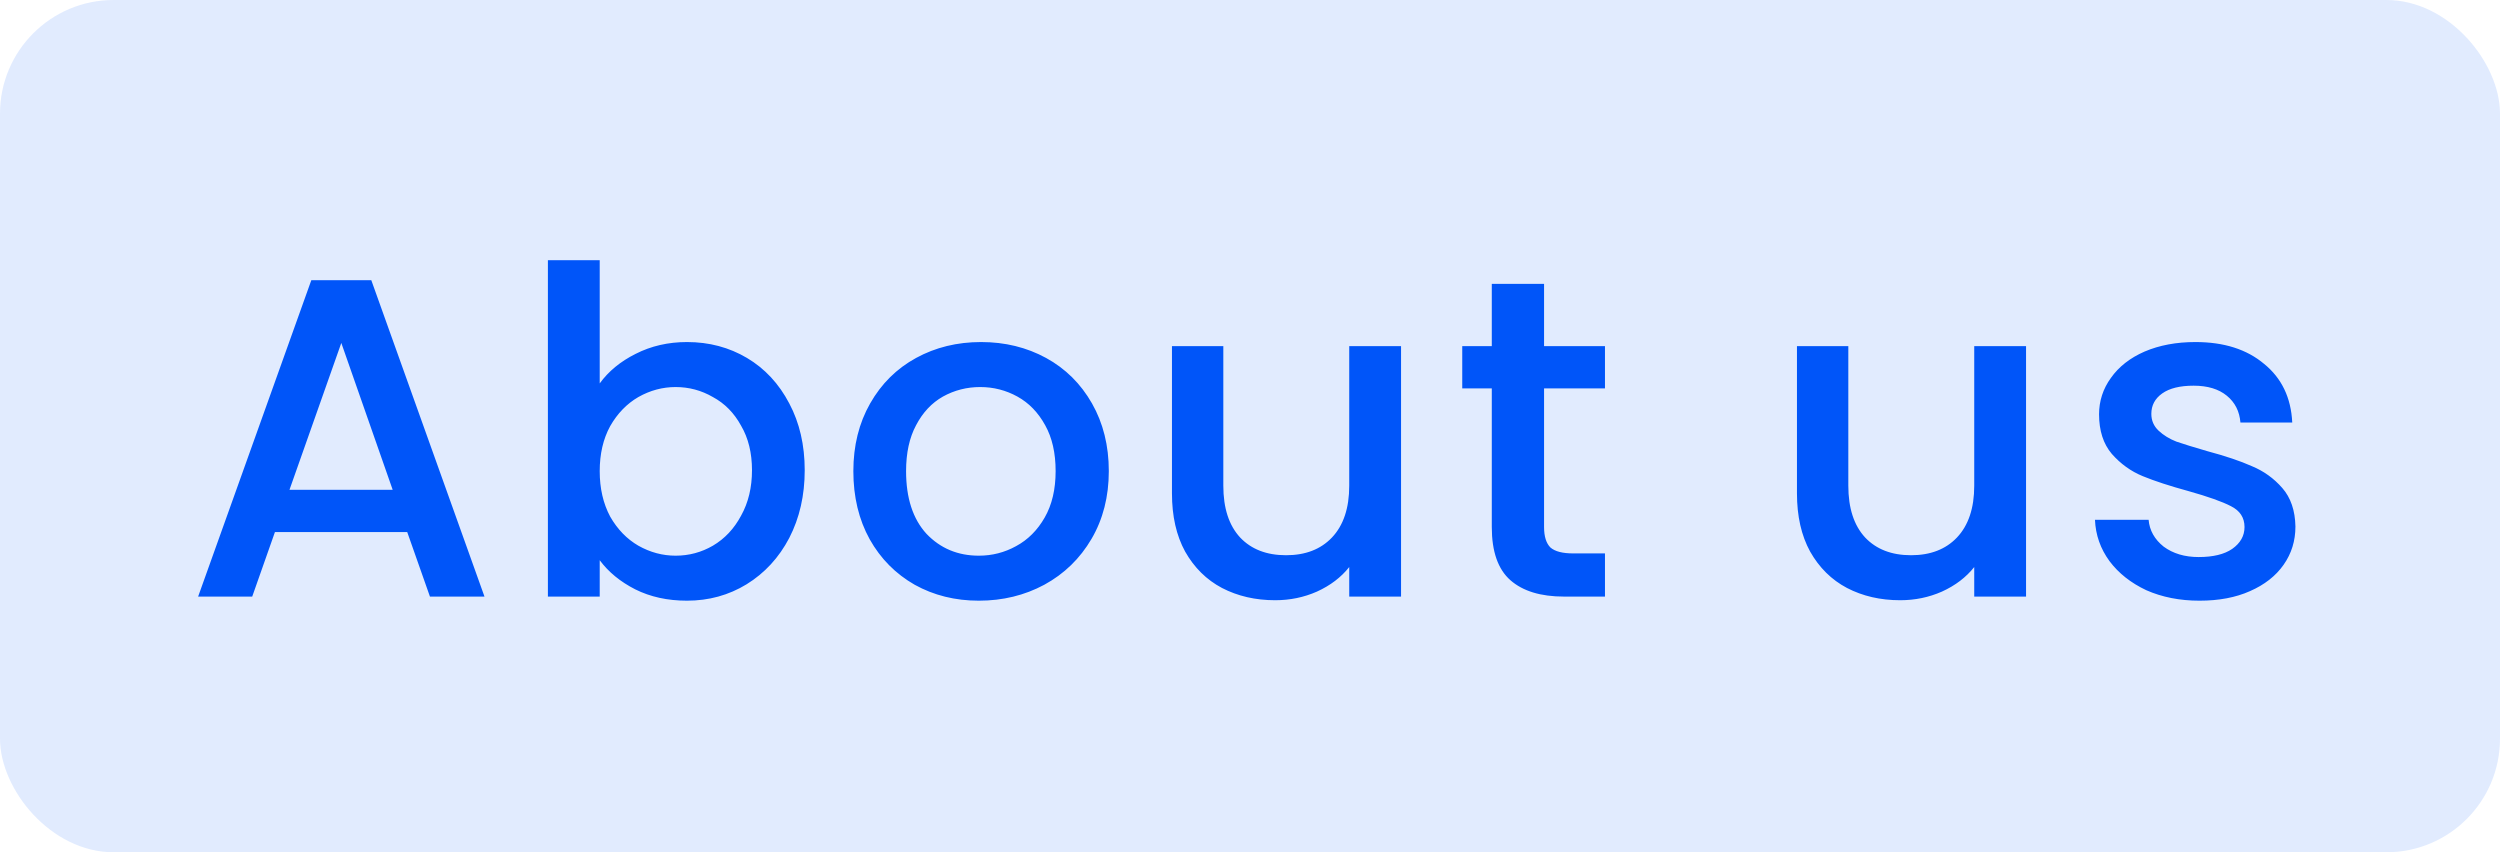
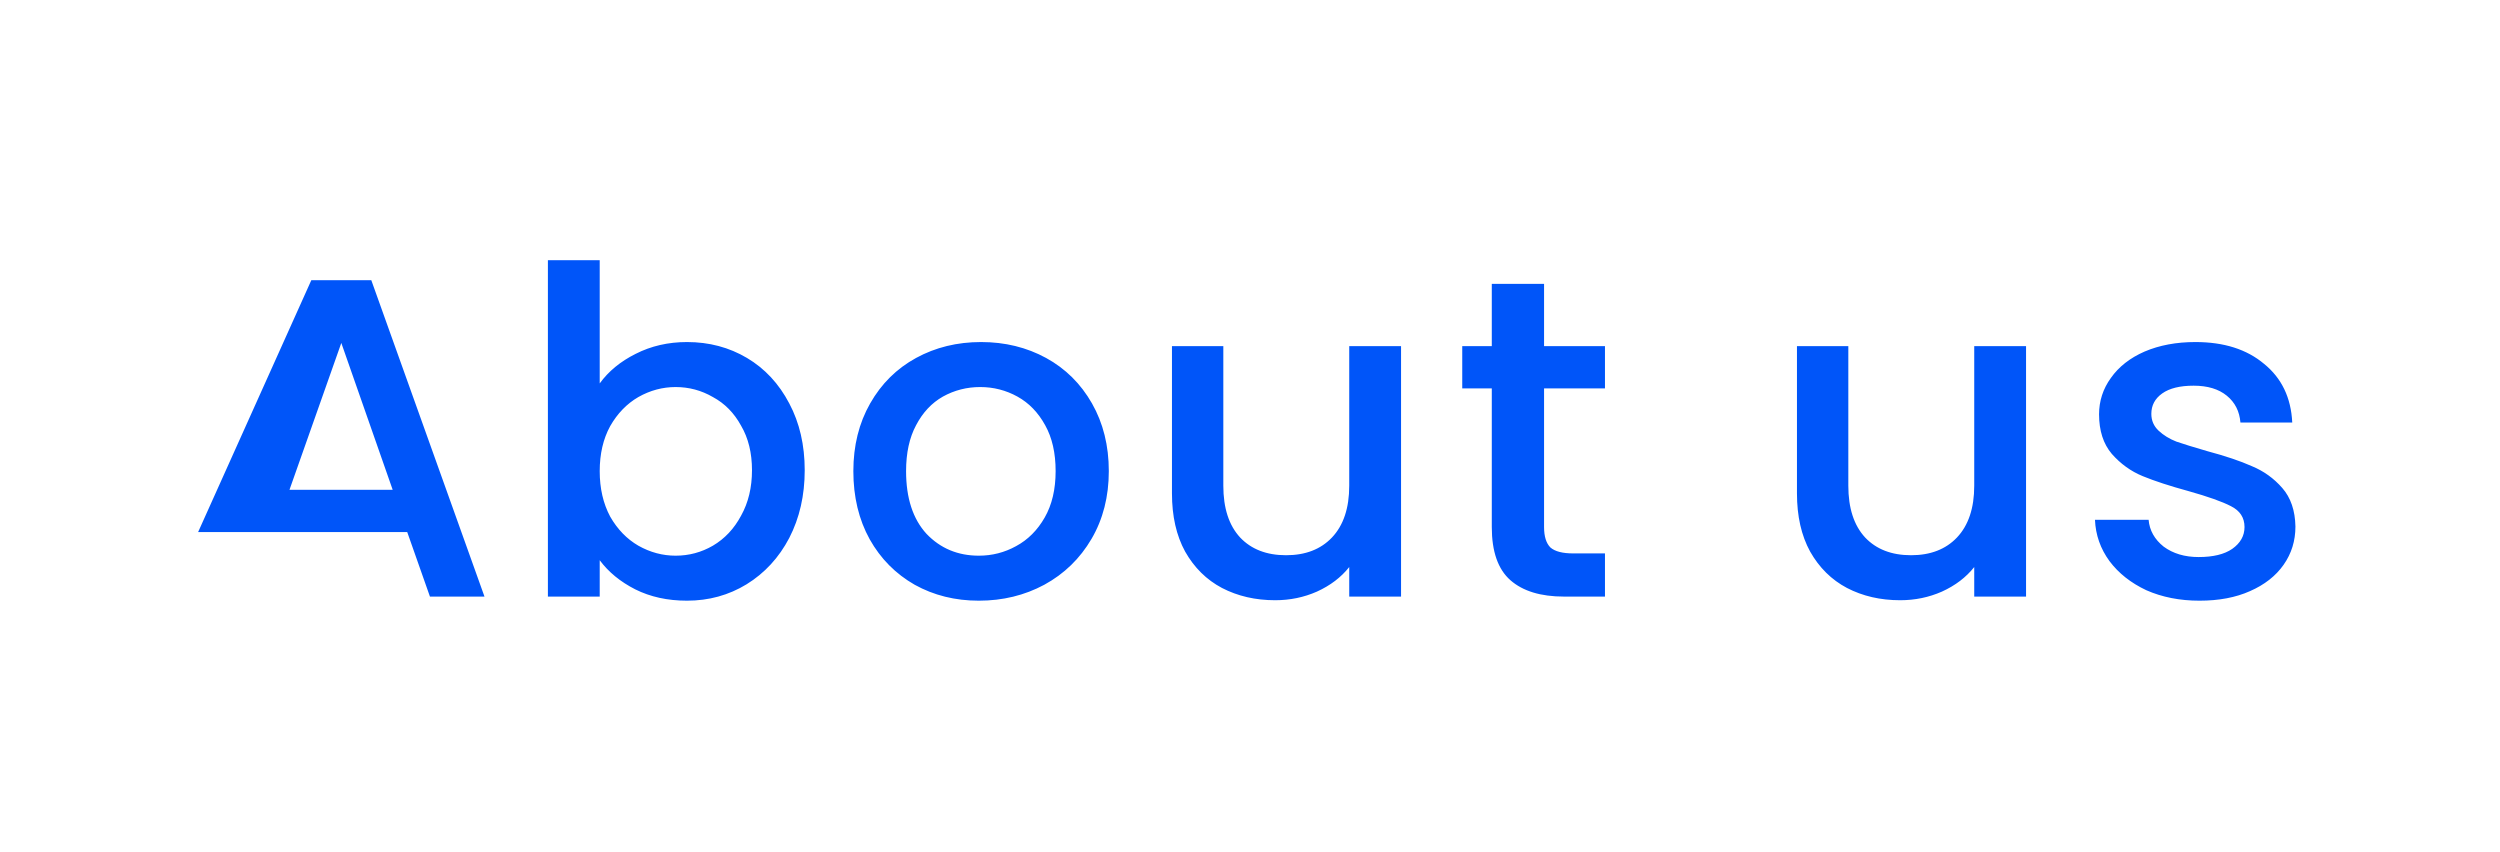
<svg xmlns="http://www.w3.org/2000/svg" width="88" height="30" viewBox="0 0 88 30" fill="none">
-   <rect width="88" height="30" rx="4" fill="#0055F9" fill-opacity="0.12" />
-   <path d="M14.334 18.728H9.678L8.878 21H6.974L10.958 9.864H13.07L17.054 21H15.134L14.334 18.728ZM13.822 17.24L12.014 12.072L10.19 17.24H13.822ZM21.11 13.496C21.419 13.069 21.841 12.723 22.374 12.456C22.918 12.179 23.521 12.04 24.182 12.04C24.961 12.04 25.665 12.227 26.294 12.6C26.923 12.973 27.419 13.507 27.782 14.2C28.145 14.883 28.326 15.667 28.326 16.552C28.326 17.437 28.145 18.232 27.782 18.936C27.419 19.629 26.918 20.173 26.278 20.568C25.649 20.952 24.95 21.144 24.182 21.144C23.499 21.144 22.891 21.011 22.358 20.744C21.835 20.477 21.419 20.136 21.11 19.72V21H19.286V9.16H21.11V13.496ZM26.47 16.552C26.47 15.944 26.342 15.421 26.086 14.984C25.841 14.536 25.51 14.2 25.094 13.976C24.689 13.741 24.251 13.624 23.782 13.624C23.323 13.624 22.886 13.741 22.47 13.976C22.065 14.211 21.734 14.552 21.478 15C21.233 15.448 21.11 15.976 21.11 16.584C21.11 17.192 21.233 17.725 21.478 18.184C21.734 18.632 22.065 18.973 22.47 19.208C22.886 19.443 23.323 19.56 23.782 19.56C24.251 19.56 24.689 19.443 25.094 19.208C25.51 18.963 25.841 18.611 26.086 18.152C26.342 17.693 26.47 17.16 26.47 16.552ZM34.454 21.144C33.622 21.144 32.87 20.957 32.198 20.584C31.526 20.2 30.998 19.667 30.614 18.984C30.23 18.291 30.038 17.491 30.038 16.584C30.038 15.688 30.235 14.893 30.63 14.2C31.024 13.507 31.563 12.973 32.246 12.6C32.928 12.227 33.691 12.04 34.534 12.04C35.376 12.04 36.139 12.227 36.822 12.6C37.504 12.973 38.043 13.507 38.438 14.2C38.832 14.893 39.03 15.688 39.03 16.584C39.03 17.48 38.827 18.275 38.422 18.968C38.016 19.661 37.462 20.2 36.758 20.584C36.064 20.957 35.296 21.144 34.454 21.144ZM34.454 19.56C34.923 19.56 35.36 19.448 35.766 19.224C36.182 19 36.518 18.664 36.774 18.216C37.03 17.768 37.158 17.224 37.158 16.584C37.158 15.944 37.035 15.405 36.79 14.968C36.544 14.52 36.219 14.184 35.814 13.96C35.408 13.736 34.971 13.624 34.502 13.624C34.032 13.624 33.595 13.736 33.19 13.96C32.795 14.184 32.48 14.52 32.246 14.968C32.011 15.405 31.894 15.944 31.894 16.584C31.894 17.533 32.134 18.269 32.614 18.792C33.104 19.304 33.718 19.56 34.454 19.56ZM49.317 12.184V21H47.493V19.96C47.205 20.323 46.826 20.611 46.357 20.824C45.898 21.027 45.407 21.128 44.885 21.128C44.191 21.128 43.568 20.984 43.013 20.696C42.469 20.408 42.037 19.981 41.717 19.416C41.407 18.851 41.253 18.168 41.253 17.368V12.184H43.061V17.096C43.061 17.885 43.258 18.493 43.653 18.92C44.047 19.336 44.586 19.544 45.269 19.544C45.952 19.544 46.49 19.336 46.885 18.92C47.29 18.493 47.493 17.885 47.493 17.096V12.184H49.317ZM54.351 13.672V18.552C54.351 18.883 54.426 19.123 54.575 19.272C54.735 19.411 55.002 19.48 55.375 19.48H56.495V21H55.055C54.234 21 53.605 20.808 53.167 20.424C52.73 20.04 52.511 19.416 52.511 18.552V13.672H51.471V12.184H52.511V9.992H54.351V12.184H56.495V13.672H54.351ZM71.317 12.184V21H69.493V19.96C69.205 20.323 68.826 20.611 68.357 20.824C67.898 21.027 67.407 21.128 66.885 21.128C66.192 21.128 65.567 20.984 65.013 20.696C64.469 20.408 64.037 19.981 63.717 19.416C63.407 18.851 63.253 18.168 63.253 17.368V12.184H65.061V17.096C65.061 17.885 65.258 18.493 65.653 18.92C66.047 19.336 66.586 19.544 67.269 19.544C67.951 19.544 68.49 19.336 68.885 18.92C69.29 18.493 69.493 17.885 69.493 17.096V12.184H71.317ZM77.423 21.144C76.73 21.144 76.106 21.021 75.551 20.776C75.007 20.52 74.575 20.179 74.255 19.752C73.935 19.315 73.765 18.829 73.743 18.296H75.631C75.663 18.669 75.839 18.984 76.159 19.24C76.49 19.485 76.901 19.608 77.391 19.608C77.903 19.608 78.298 19.512 78.575 19.32C78.863 19.117 79.007 18.861 79.007 18.552C79.007 18.221 78.847 17.976 78.527 17.816C78.218 17.656 77.722 17.48 77.039 17.288C76.378 17.107 75.839 16.931 75.423 16.76C75.007 16.589 74.645 16.328 74.335 15.976C74.037 15.624 73.887 15.16 73.887 14.584C73.887 14.115 74.026 13.688 74.303 13.304C74.581 12.909 74.975 12.6 75.487 12.376C76.01 12.152 76.607 12.04 77.279 12.04C78.282 12.04 79.087 12.296 79.695 12.808C80.314 13.309 80.645 13.997 80.687 14.872H78.863C78.831 14.477 78.671 14.163 78.383 13.928C78.095 13.693 77.706 13.576 77.215 13.576C76.735 13.576 76.367 13.667 76.111 13.848C75.855 14.029 75.727 14.269 75.727 14.568C75.727 14.803 75.813 15 75.983 15.16C76.154 15.32 76.362 15.448 76.607 15.544C76.853 15.629 77.215 15.741 77.695 15.88C78.335 16.051 78.858 16.227 79.263 16.408C79.679 16.579 80.037 16.835 80.335 17.176C80.634 17.517 80.789 17.971 80.799 18.536C80.799 19.037 80.661 19.485 80.383 19.88C80.106 20.275 79.711 20.584 79.199 20.808C78.698 21.032 78.106 21.144 77.423 21.144Z" fill="#0055F9" />
+   <path d="M14.334 18.728H9.678H6.974L10.958 9.864H13.07L17.054 21H15.134L14.334 18.728ZM13.822 17.24L12.014 12.072L10.19 17.24H13.822ZM21.11 13.496C21.419 13.069 21.841 12.723 22.374 12.456C22.918 12.179 23.521 12.04 24.182 12.04C24.961 12.04 25.665 12.227 26.294 12.6C26.923 12.973 27.419 13.507 27.782 14.2C28.145 14.883 28.326 15.667 28.326 16.552C28.326 17.437 28.145 18.232 27.782 18.936C27.419 19.629 26.918 20.173 26.278 20.568C25.649 20.952 24.95 21.144 24.182 21.144C23.499 21.144 22.891 21.011 22.358 20.744C21.835 20.477 21.419 20.136 21.11 19.72V21H19.286V9.16H21.11V13.496ZM26.47 16.552C26.47 15.944 26.342 15.421 26.086 14.984C25.841 14.536 25.51 14.2 25.094 13.976C24.689 13.741 24.251 13.624 23.782 13.624C23.323 13.624 22.886 13.741 22.47 13.976C22.065 14.211 21.734 14.552 21.478 15C21.233 15.448 21.11 15.976 21.11 16.584C21.11 17.192 21.233 17.725 21.478 18.184C21.734 18.632 22.065 18.973 22.47 19.208C22.886 19.443 23.323 19.56 23.782 19.56C24.251 19.56 24.689 19.443 25.094 19.208C25.51 18.963 25.841 18.611 26.086 18.152C26.342 17.693 26.47 17.16 26.47 16.552ZM34.454 21.144C33.622 21.144 32.87 20.957 32.198 20.584C31.526 20.2 30.998 19.667 30.614 18.984C30.23 18.291 30.038 17.491 30.038 16.584C30.038 15.688 30.235 14.893 30.63 14.2C31.024 13.507 31.563 12.973 32.246 12.6C32.928 12.227 33.691 12.04 34.534 12.04C35.376 12.04 36.139 12.227 36.822 12.6C37.504 12.973 38.043 13.507 38.438 14.2C38.832 14.893 39.03 15.688 39.03 16.584C39.03 17.48 38.827 18.275 38.422 18.968C38.016 19.661 37.462 20.2 36.758 20.584C36.064 20.957 35.296 21.144 34.454 21.144ZM34.454 19.56C34.923 19.56 35.36 19.448 35.766 19.224C36.182 19 36.518 18.664 36.774 18.216C37.03 17.768 37.158 17.224 37.158 16.584C37.158 15.944 37.035 15.405 36.79 14.968C36.544 14.52 36.219 14.184 35.814 13.96C35.408 13.736 34.971 13.624 34.502 13.624C34.032 13.624 33.595 13.736 33.19 13.96C32.795 14.184 32.48 14.52 32.246 14.968C32.011 15.405 31.894 15.944 31.894 16.584C31.894 17.533 32.134 18.269 32.614 18.792C33.104 19.304 33.718 19.56 34.454 19.56ZM49.317 12.184V21H47.493V19.96C47.205 20.323 46.826 20.611 46.357 20.824C45.898 21.027 45.407 21.128 44.885 21.128C44.191 21.128 43.568 20.984 43.013 20.696C42.469 20.408 42.037 19.981 41.717 19.416C41.407 18.851 41.253 18.168 41.253 17.368V12.184H43.061V17.096C43.061 17.885 43.258 18.493 43.653 18.92C44.047 19.336 44.586 19.544 45.269 19.544C45.952 19.544 46.49 19.336 46.885 18.92C47.29 18.493 47.493 17.885 47.493 17.096V12.184H49.317ZM54.351 13.672V18.552C54.351 18.883 54.426 19.123 54.575 19.272C54.735 19.411 55.002 19.48 55.375 19.48H56.495V21H55.055C54.234 21 53.605 20.808 53.167 20.424C52.73 20.04 52.511 19.416 52.511 18.552V13.672H51.471V12.184H52.511V9.992H54.351V12.184H56.495V13.672H54.351ZM71.317 12.184V21H69.493V19.96C69.205 20.323 68.826 20.611 68.357 20.824C67.898 21.027 67.407 21.128 66.885 21.128C66.192 21.128 65.567 20.984 65.013 20.696C64.469 20.408 64.037 19.981 63.717 19.416C63.407 18.851 63.253 18.168 63.253 17.368V12.184H65.061V17.096C65.061 17.885 65.258 18.493 65.653 18.92C66.047 19.336 66.586 19.544 67.269 19.544C67.951 19.544 68.49 19.336 68.885 18.92C69.29 18.493 69.493 17.885 69.493 17.096V12.184H71.317ZM77.423 21.144C76.73 21.144 76.106 21.021 75.551 20.776C75.007 20.52 74.575 20.179 74.255 19.752C73.935 19.315 73.765 18.829 73.743 18.296H75.631C75.663 18.669 75.839 18.984 76.159 19.24C76.49 19.485 76.901 19.608 77.391 19.608C77.903 19.608 78.298 19.512 78.575 19.32C78.863 19.117 79.007 18.861 79.007 18.552C79.007 18.221 78.847 17.976 78.527 17.816C78.218 17.656 77.722 17.48 77.039 17.288C76.378 17.107 75.839 16.931 75.423 16.76C75.007 16.589 74.645 16.328 74.335 15.976C74.037 15.624 73.887 15.16 73.887 14.584C73.887 14.115 74.026 13.688 74.303 13.304C74.581 12.909 74.975 12.6 75.487 12.376C76.01 12.152 76.607 12.04 77.279 12.04C78.282 12.04 79.087 12.296 79.695 12.808C80.314 13.309 80.645 13.997 80.687 14.872H78.863C78.831 14.477 78.671 14.163 78.383 13.928C78.095 13.693 77.706 13.576 77.215 13.576C76.735 13.576 76.367 13.667 76.111 13.848C75.855 14.029 75.727 14.269 75.727 14.568C75.727 14.803 75.813 15 75.983 15.16C76.154 15.32 76.362 15.448 76.607 15.544C76.853 15.629 77.215 15.741 77.695 15.88C78.335 16.051 78.858 16.227 79.263 16.408C79.679 16.579 80.037 16.835 80.335 17.176C80.634 17.517 80.789 17.971 80.799 18.536C80.799 19.037 80.661 19.485 80.383 19.88C80.106 20.275 79.711 20.584 79.199 20.808C78.698 21.032 78.106 21.144 77.423 21.144Z" fill="#0055F9" />
</svg>